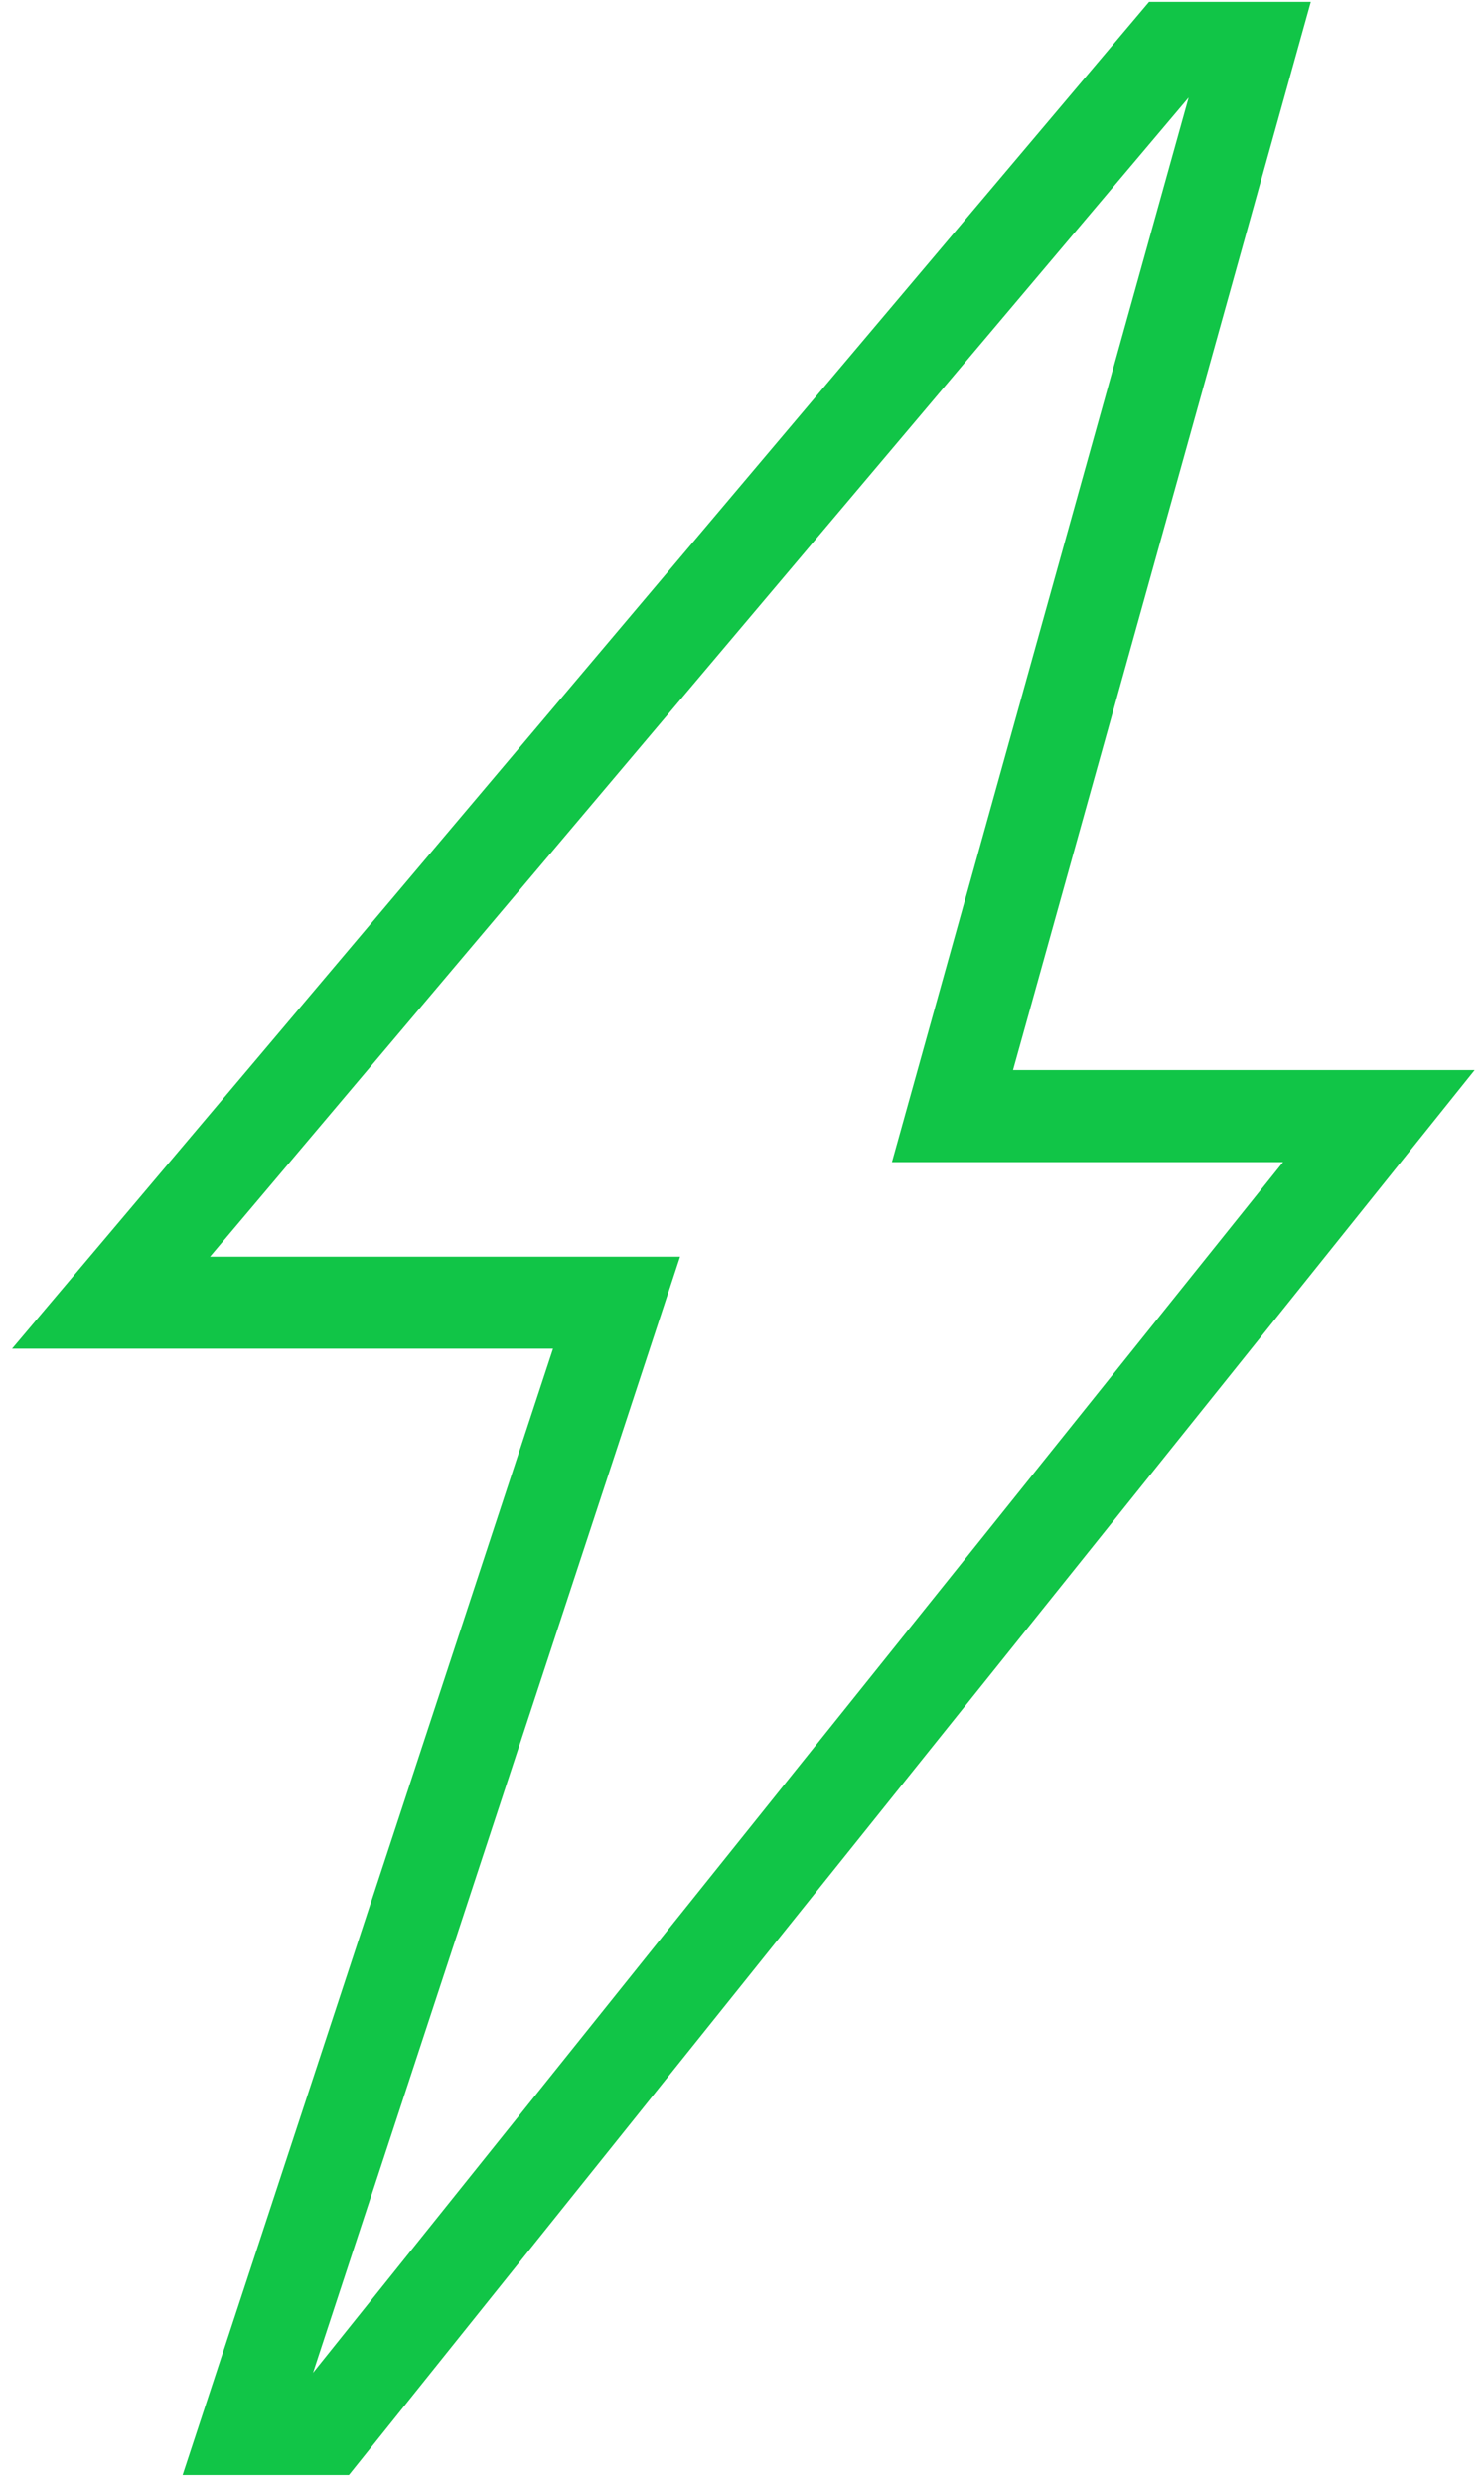
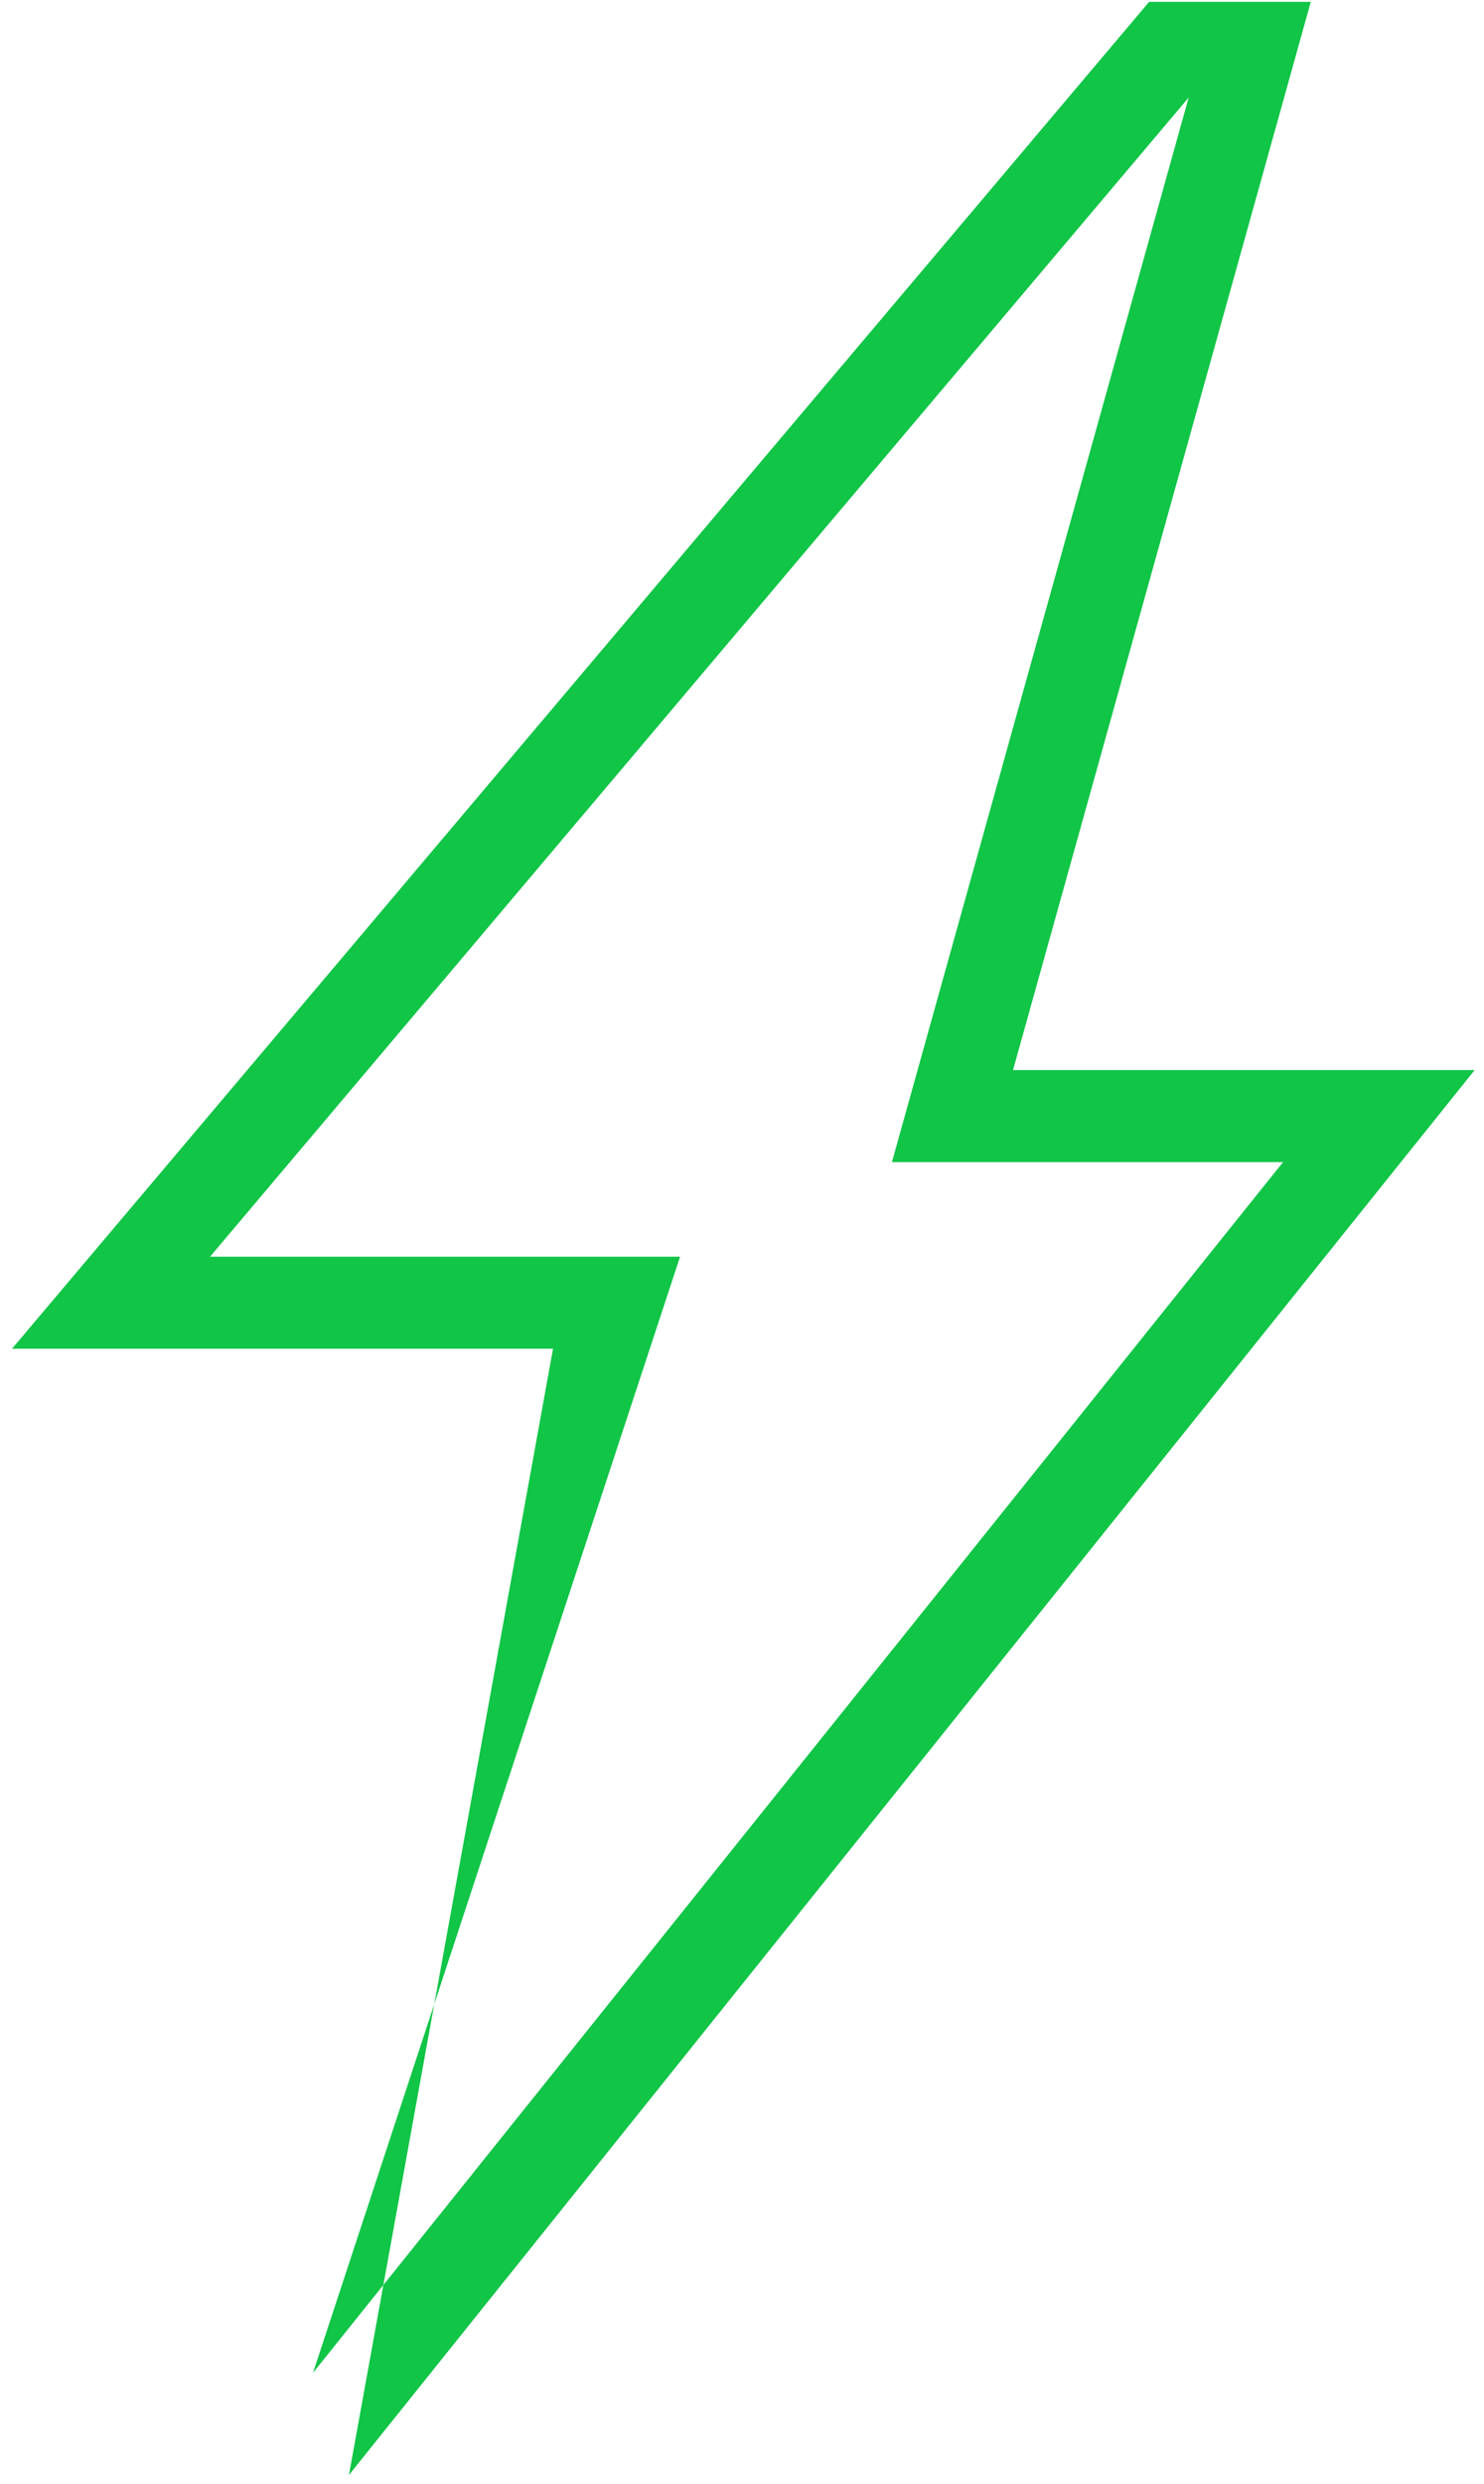
<svg xmlns="http://www.w3.org/2000/svg" width="113" height="189" viewBox="0 0 113 189" fill="none">
-   <path fill-rule="evenodd" clip-rule="evenodd" d="M87.498 0.143H99.811L77.137 81.41H112.289L26.57 188.299H13.905L42.11 102.61H0.914L87.498 0.143ZM90.513 7.42L15.993 95.61H51.784L23.835 180.521L97.702 88.41H67.917L90.513 7.42Z" fill="#11C547" />
+   <path fill-rule="evenodd" clip-rule="evenodd" d="M87.498 0.143H99.811L77.137 81.41H112.289L26.57 188.299L42.11 102.61H0.914L87.498 0.143ZM90.513 7.42L15.993 95.61H51.784L23.835 180.521L97.702 88.41H67.917L90.513 7.42Z" fill="#11C547" />
</svg>